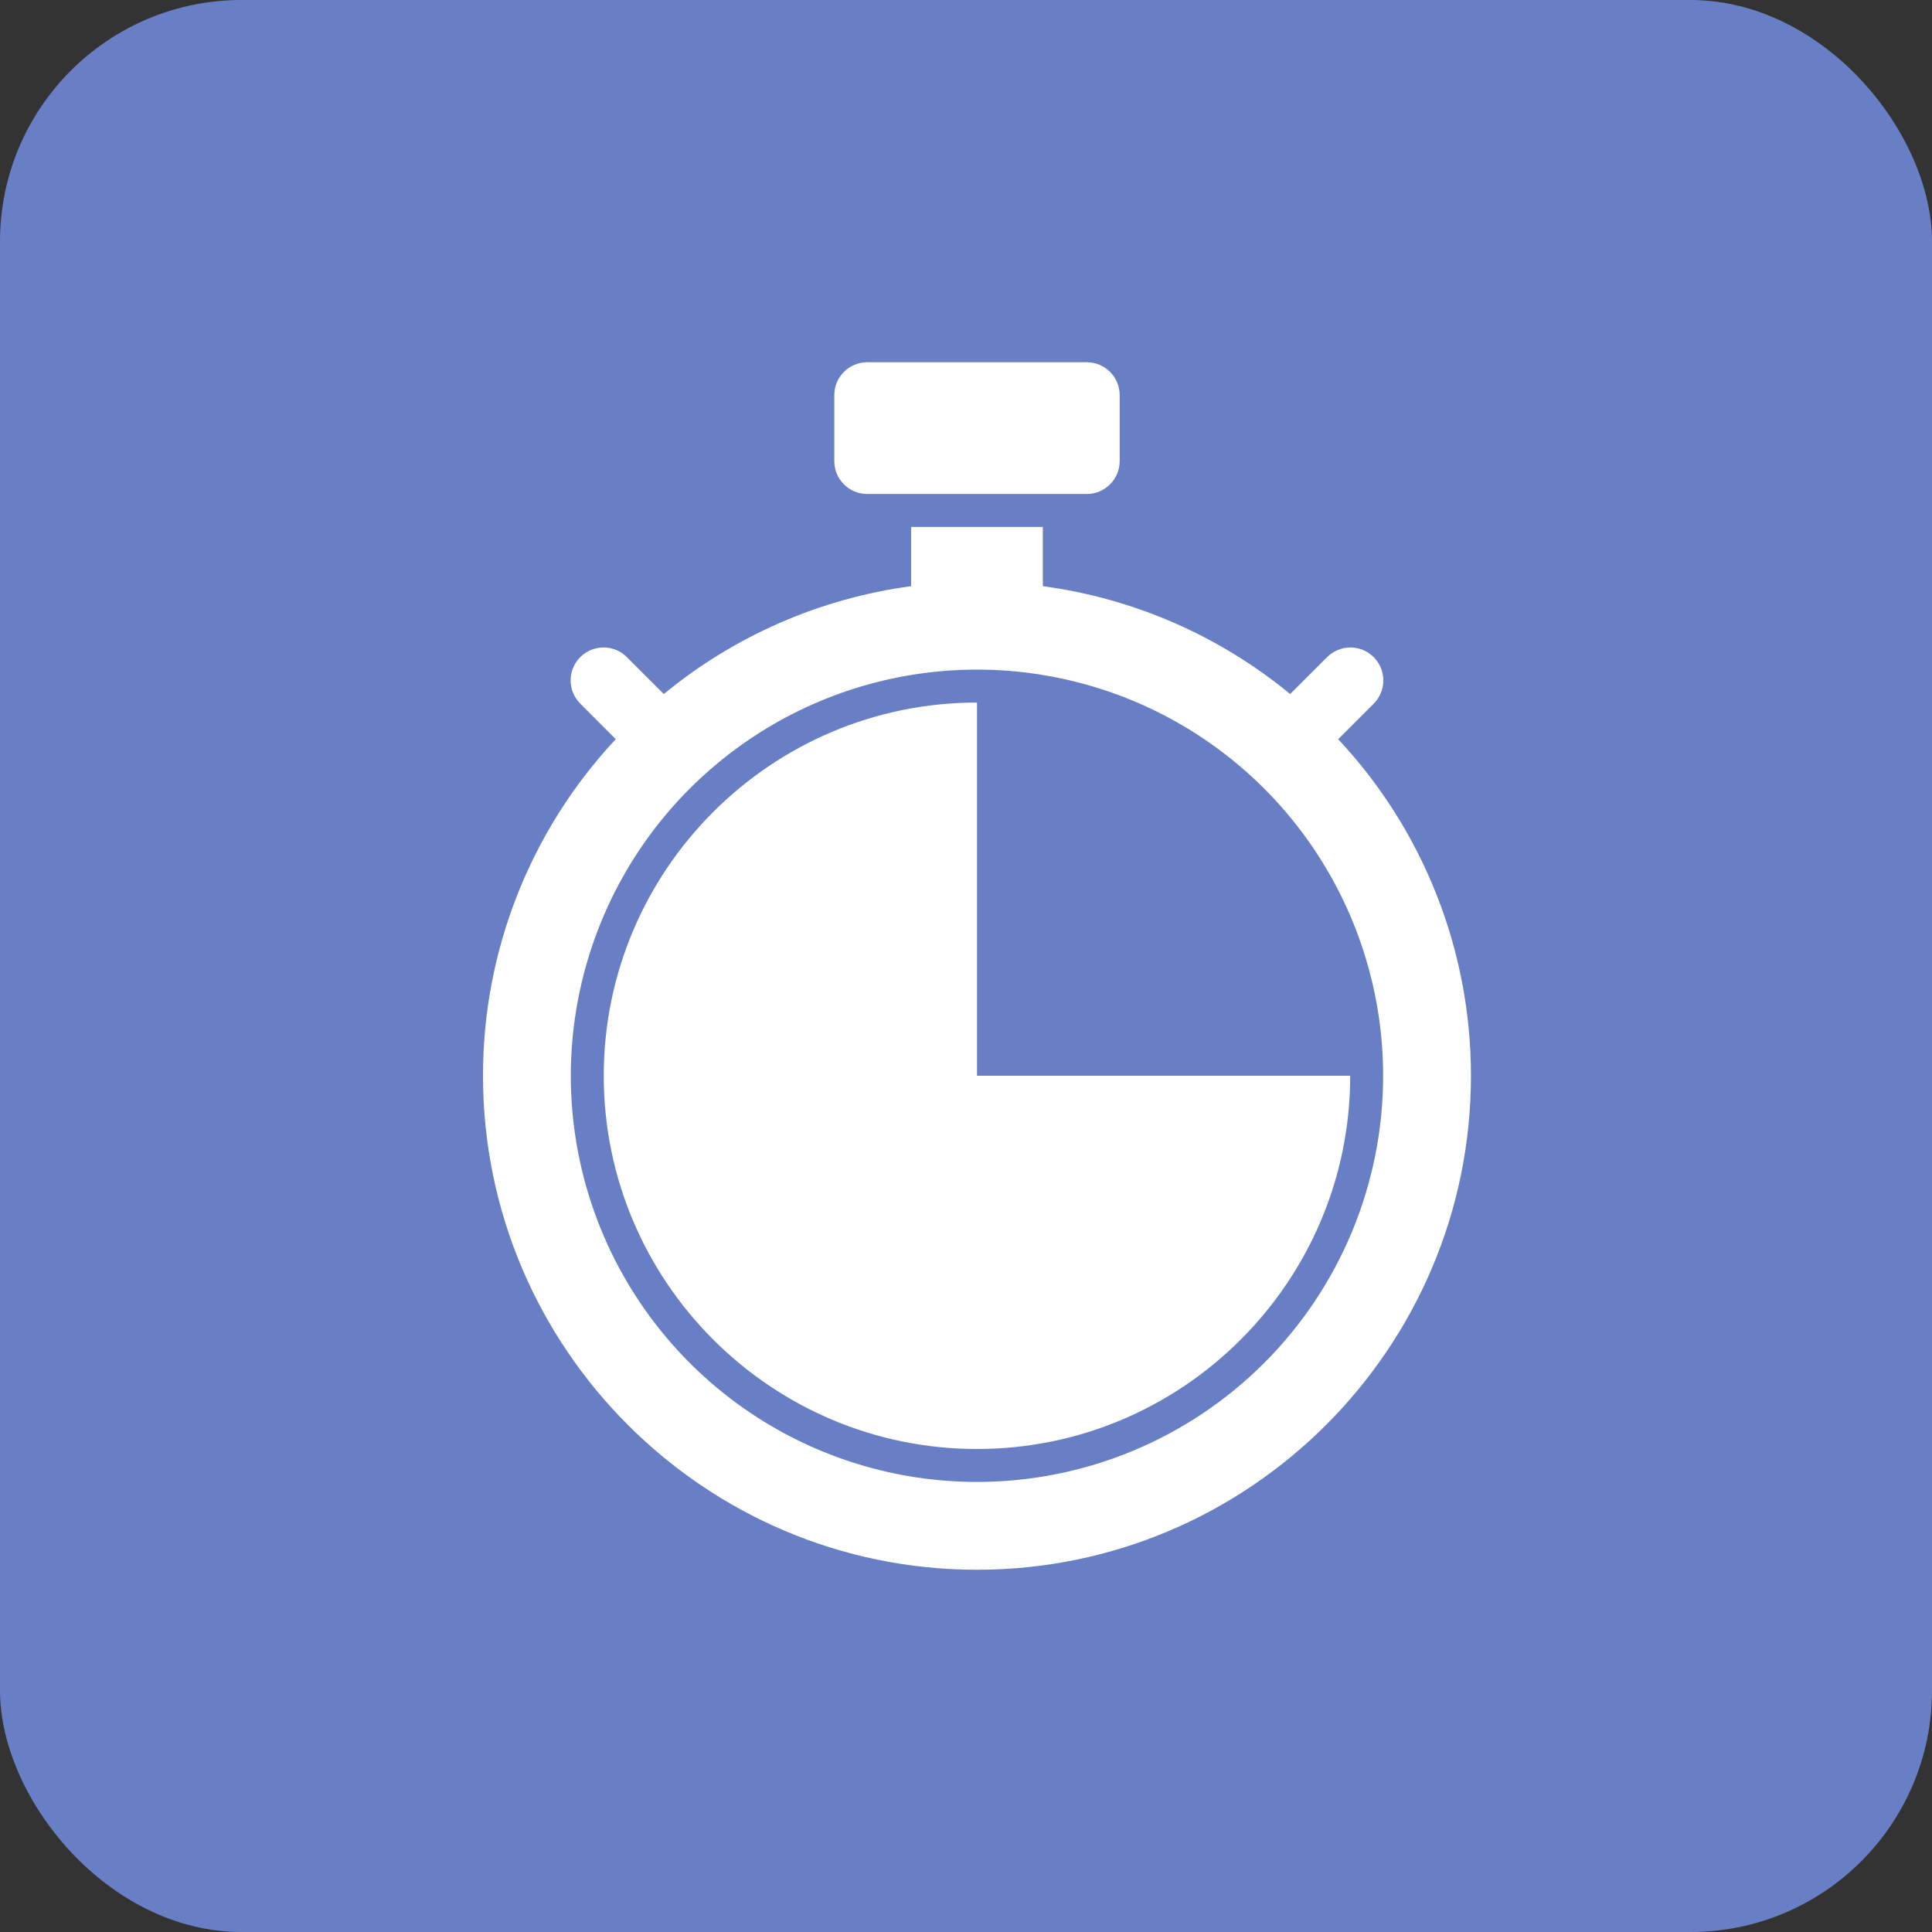
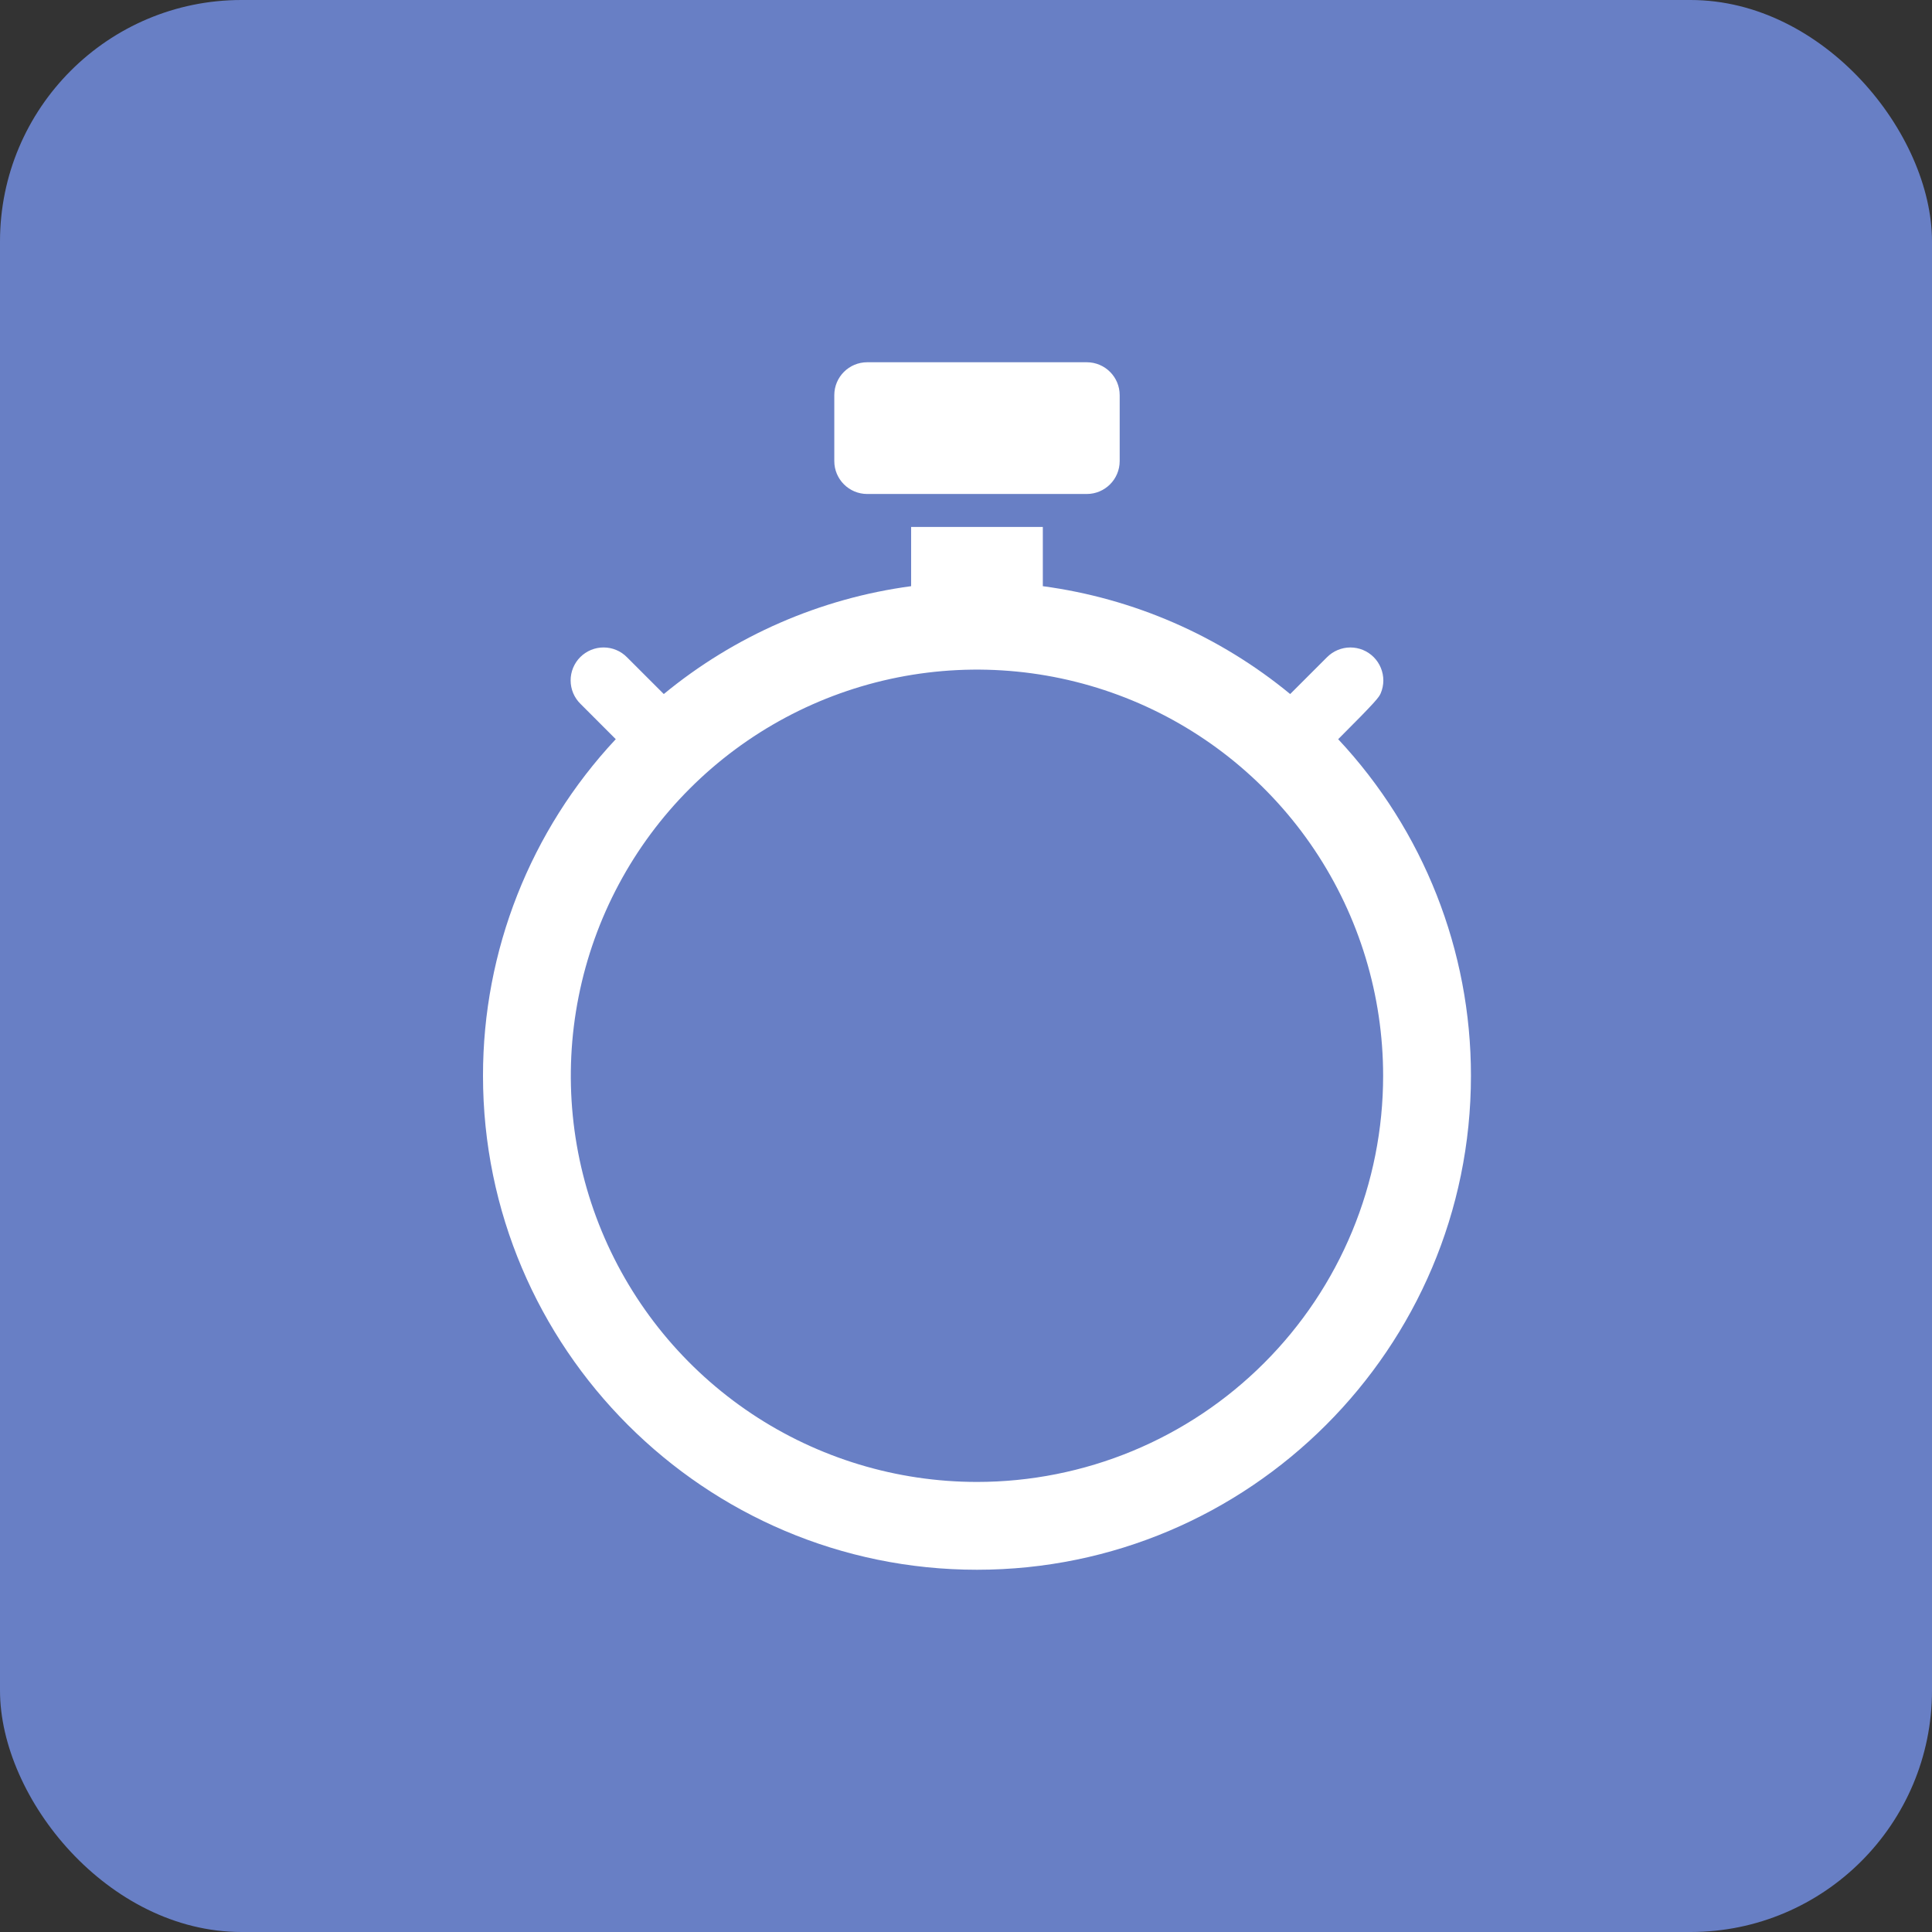
<svg xmlns="http://www.w3.org/2000/svg" width="64" height="64" viewBox="0 0 64 64" fill="none">
  <rect x="0" y="0" width="64" height="64" fill="#333333" stroke="none" />
  <rect width="64" height="64" rx="8" fill="#687FC5" />
  <path d="M36 12H28.728C28.125 12 27.637 12.488 27.637 13.091V15.273C27.637 15.875 28.125 16.364 28.728 16.364H36C36.603 16.364 37.091 15.875 37.091 15.273V13.091C37.091 12.488 36.603 12 36 12Z" fill="white" />
-   <path d="M32.364 35.636V23.273C25.546 23.273 20 28.819 20 35.636C20 42.454 25.546 48 32.364 48C39.181 48 44.727 42.454 44.727 35.636H32.364Z" fill="white" />
-   <path d="M44.329 24.487L45.499 23.317C45.601 23.216 45.683 23.096 45.739 22.963C45.795 22.83 45.824 22.688 45.825 22.544C45.825 22.4 45.797 22.257 45.742 22.124C45.687 21.991 45.607 21.87 45.505 21.768C45.403 21.666 45.282 21.585 45.149 21.53C45.016 21.476 44.873 21.448 44.729 21.448C44.585 21.449 44.443 21.478 44.31 21.534C44.177 21.59 44.057 21.672 43.956 21.774L42.739 22.991C40.394 21.06 37.556 19.822 34.545 19.418V17.455H30.182V19.418C27.171 19.822 24.334 21.06 21.989 22.991L20.771 21.774C20.67 21.671 20.55 21.589 20.417 21.533C20.285 21.477 20.142 21.448 19.998 21.448C19.854 21.447 19.712 21.475 19.578 21.53C19.445 21.585 19.324 21.666 19.222 21.767C19.12 21.869 19.04 21.99 18.985 22.123C18.93 22.256 18.902 22.399 18.903 22.543C18.903 22.687 18.933 22.83 18.988 22.962C19.044 23.095 19.126 23.215 19.229 23.316L20.398 24.486C17.57 27.509 15.997 31.496 16 35.636C16 44.659 23.341 52 32.364 52C41.386 52 48.727 44.659 48.727 35.636C48.73 31.496 47.158 27.51 44.329 24.487ZM32.364 49.091C29.703 49.091 27.101 48.302 24.889 46.824C22.676 45.345 20.952 43.244 19.933 40.785C18.915 38.327 18.648 35.621 19.168 33.012C19.687 30.402 20.968 28.004 22.85 26.123C24.732 24.241 27.129 22.959 29.739 22.44C32.349 21.921 35.054 22.188 37.513 23.206C39.971 24.224 42.072 25.949 43.551 28.162C45.029 30.374 45.818 32.975 45.818 35.636C45.818 37.403 45.47 39.153 44.794 40.785C44.118 42.418 43.127 43.901 41.877 45.15C40.628 46.4 39.145 47.391 37.513 48.067C35.88 48.743 34.13 49.091 32.364 49.091Z" fill="white" />
+   <path d="M44.329 24.487C45.601 23.216 45.683 23.096 45.739 22.963C45.795 22.83 45.824 22.688 45.825 22.544C45.825 22.4 45.797 22.257 45.742 22.124C45.687 21.991 45.607 21.87 45.505 21.768C45.403 21.666 45.282 21.585 45.149 21.53C45.016 21.476 44.873 21.448 44.729 21.448C44.585 21.449 44.443 21.478 44.31 21.534C44.177 21.59 44.057 21.672 43.956 21.774L42.739 22.991C40.394 21.06 37.556 19.822 34.545 19.418V17.455H30.182V19.418C27.171 19.822 24.334 21.06 21.989 22.991L20.771 21.774C20.67 21.671 20.55 21.589 20.417 21.533C20.285 21.477 20.142 21.448 19.998 21.448C19.854 21.447 19.712 21.475 19.578 21.53C19.445 21.585 19.324 21.666 19.222 21.767C19.12 21.869 19.04 21.99 18.985 22.123C18.93 22.256 18.902 22.399 18.903 22.543C18.903 22.687 18.933 22.83 18.988 22.962C19.044 23.095 19.126 23.215 19.229 23.316L20.398 24.486C17.57 27.509 15.997 31.496 16 35.636C16 44.659 23.341 52 32.364 52C41.386 52 48.727 44.659 48.727 35.636C48.73 31.496 47.158 27.51 44.329 24.487ZM32.364 49.091C29.703 49.091 27.101 48.302 24.889 46.824C22.676 45.345 20.952 43.244 19.933 40.785C18.915 38.327 18.648 35.621 19.168 33.012C19.687 30.402 20.968 28.004 22.85 26.123C24.732 24.241 27.129 22.959 29.739 22.44C32.349 21.921 35.054 22.188 37.513 23.206C39.971 24.224 42.072 25.949 43.551 28.162C45.029 30.374 45.818 32.975 45.818 35.636C45.818 37.403 45.47 39.153 44.794 40.785C44.118 42.418 43.127 43.901 41.877 45.15C40.628 46.4 39.145 47.391 37.513 48.067C35.88 48.743 34.13 49.091 32.364 49.091Z" fill="white" />
</svg>